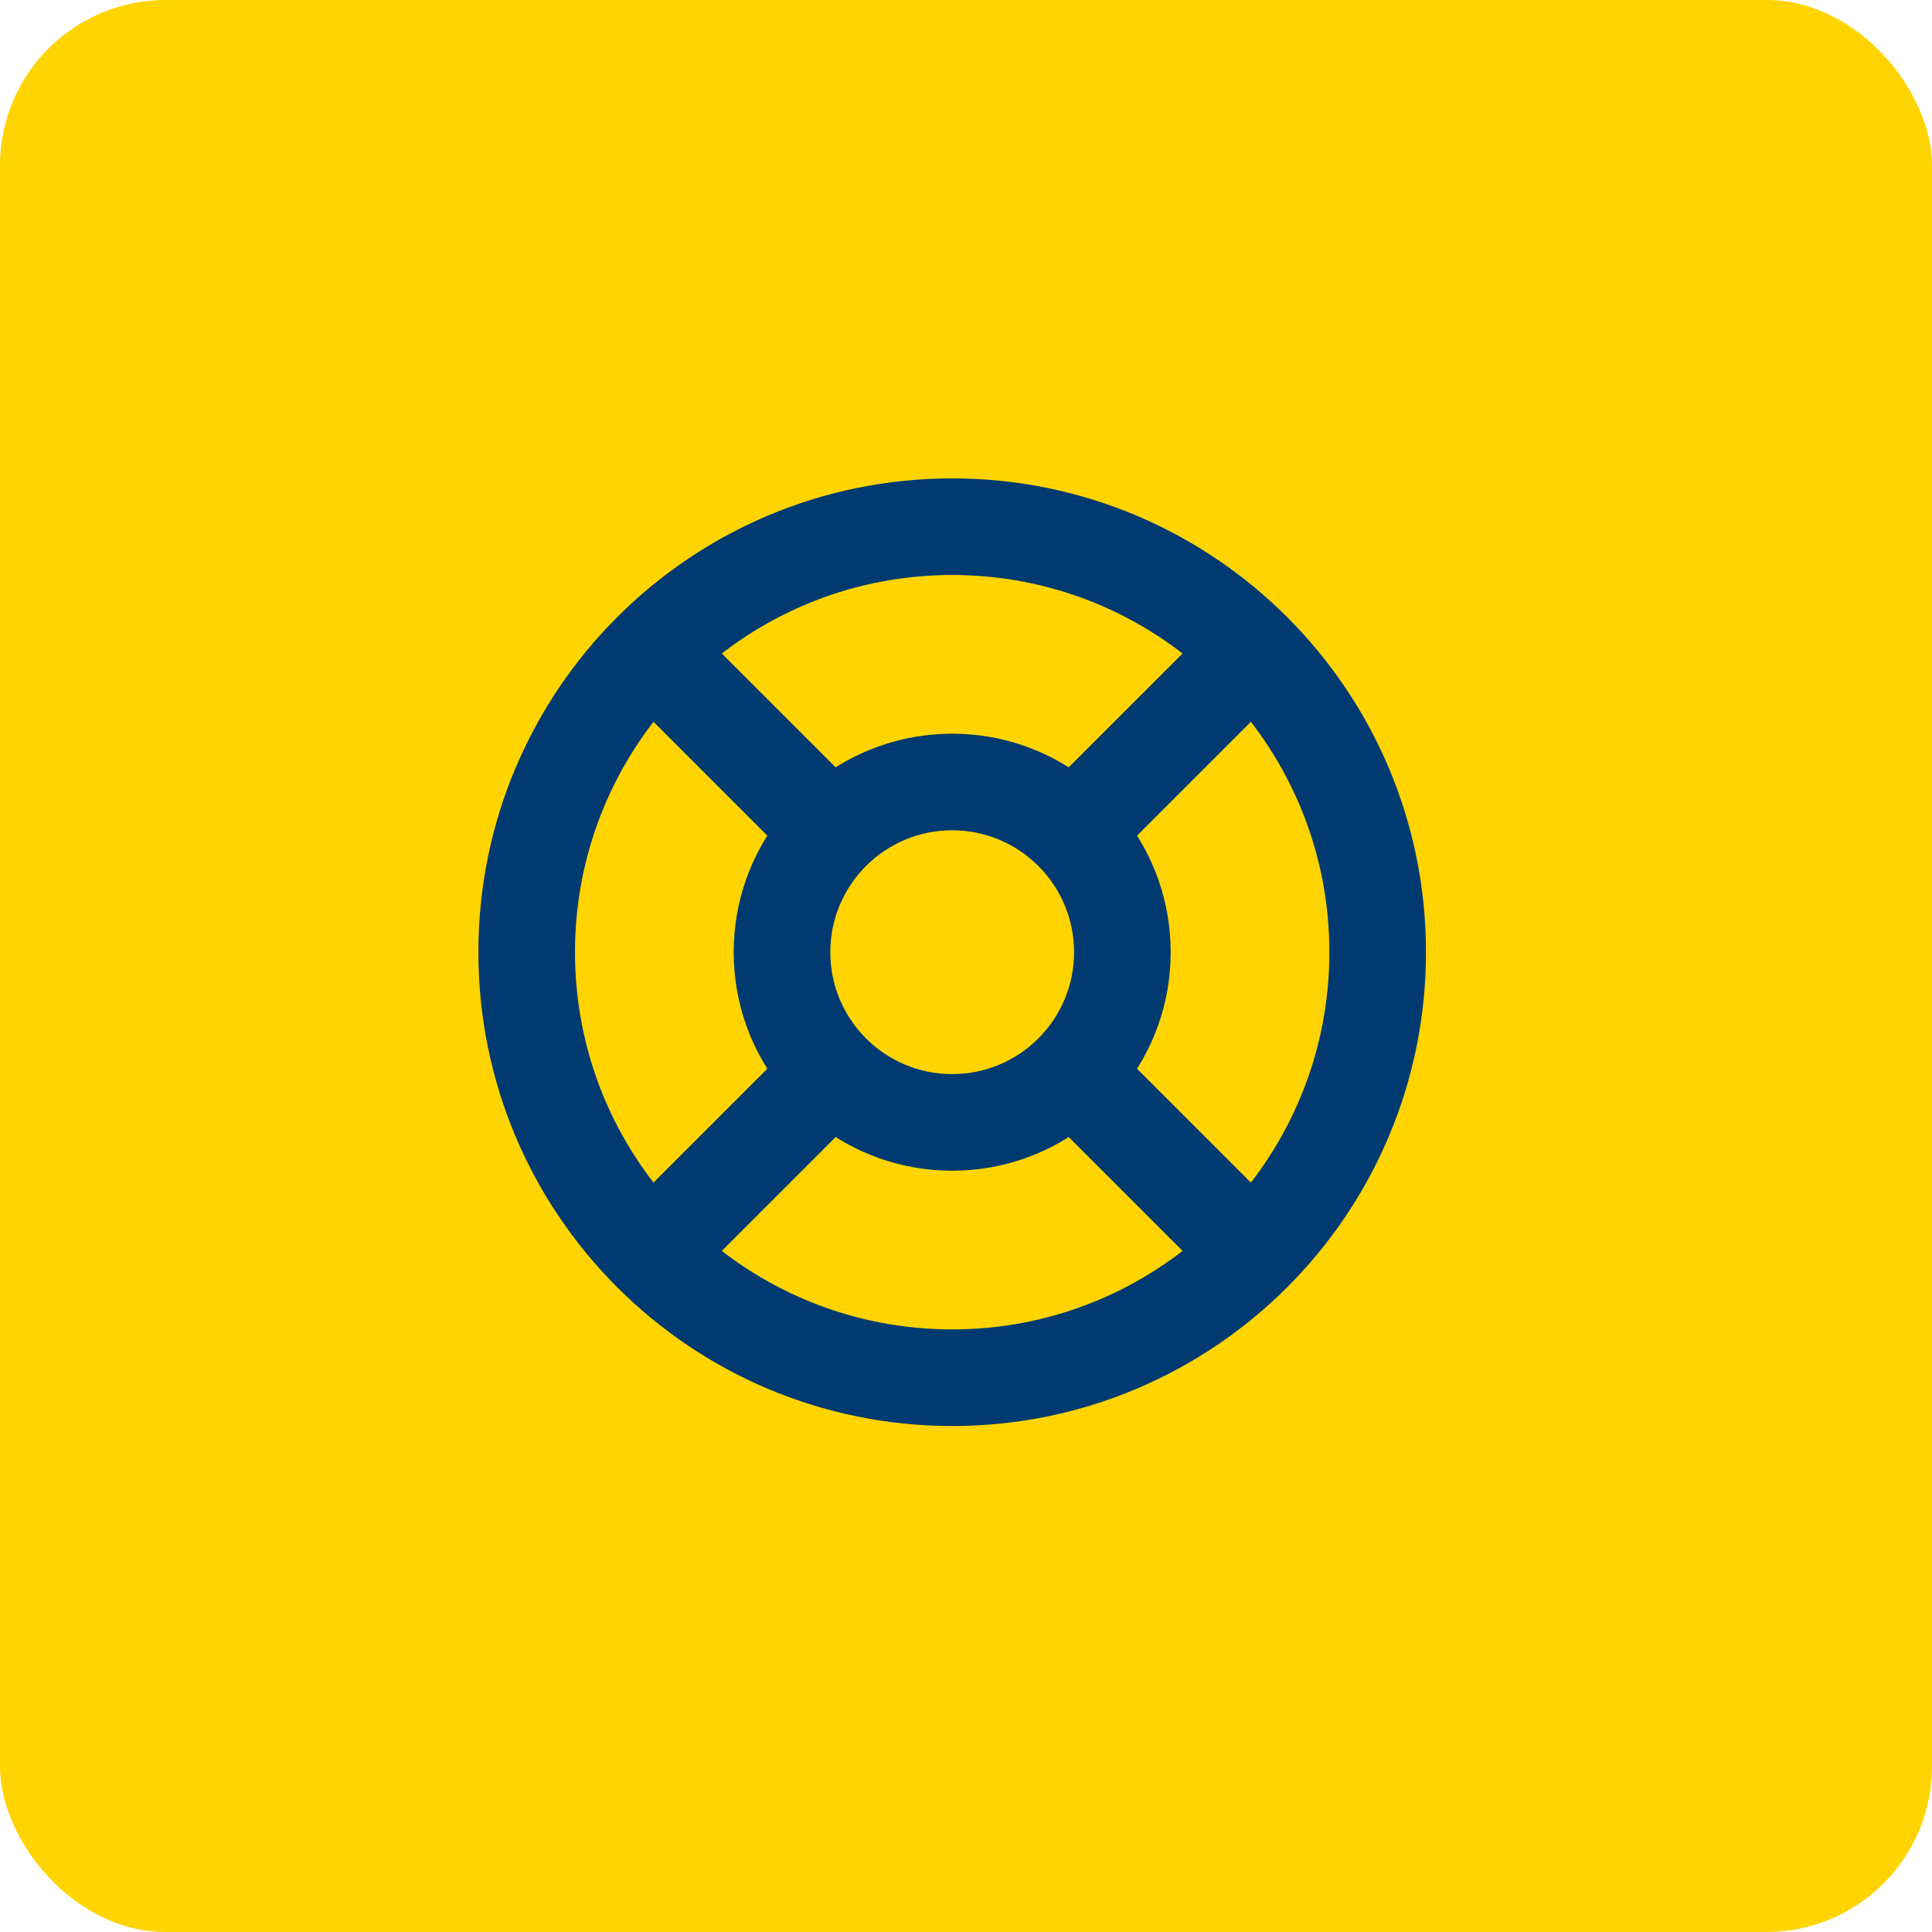
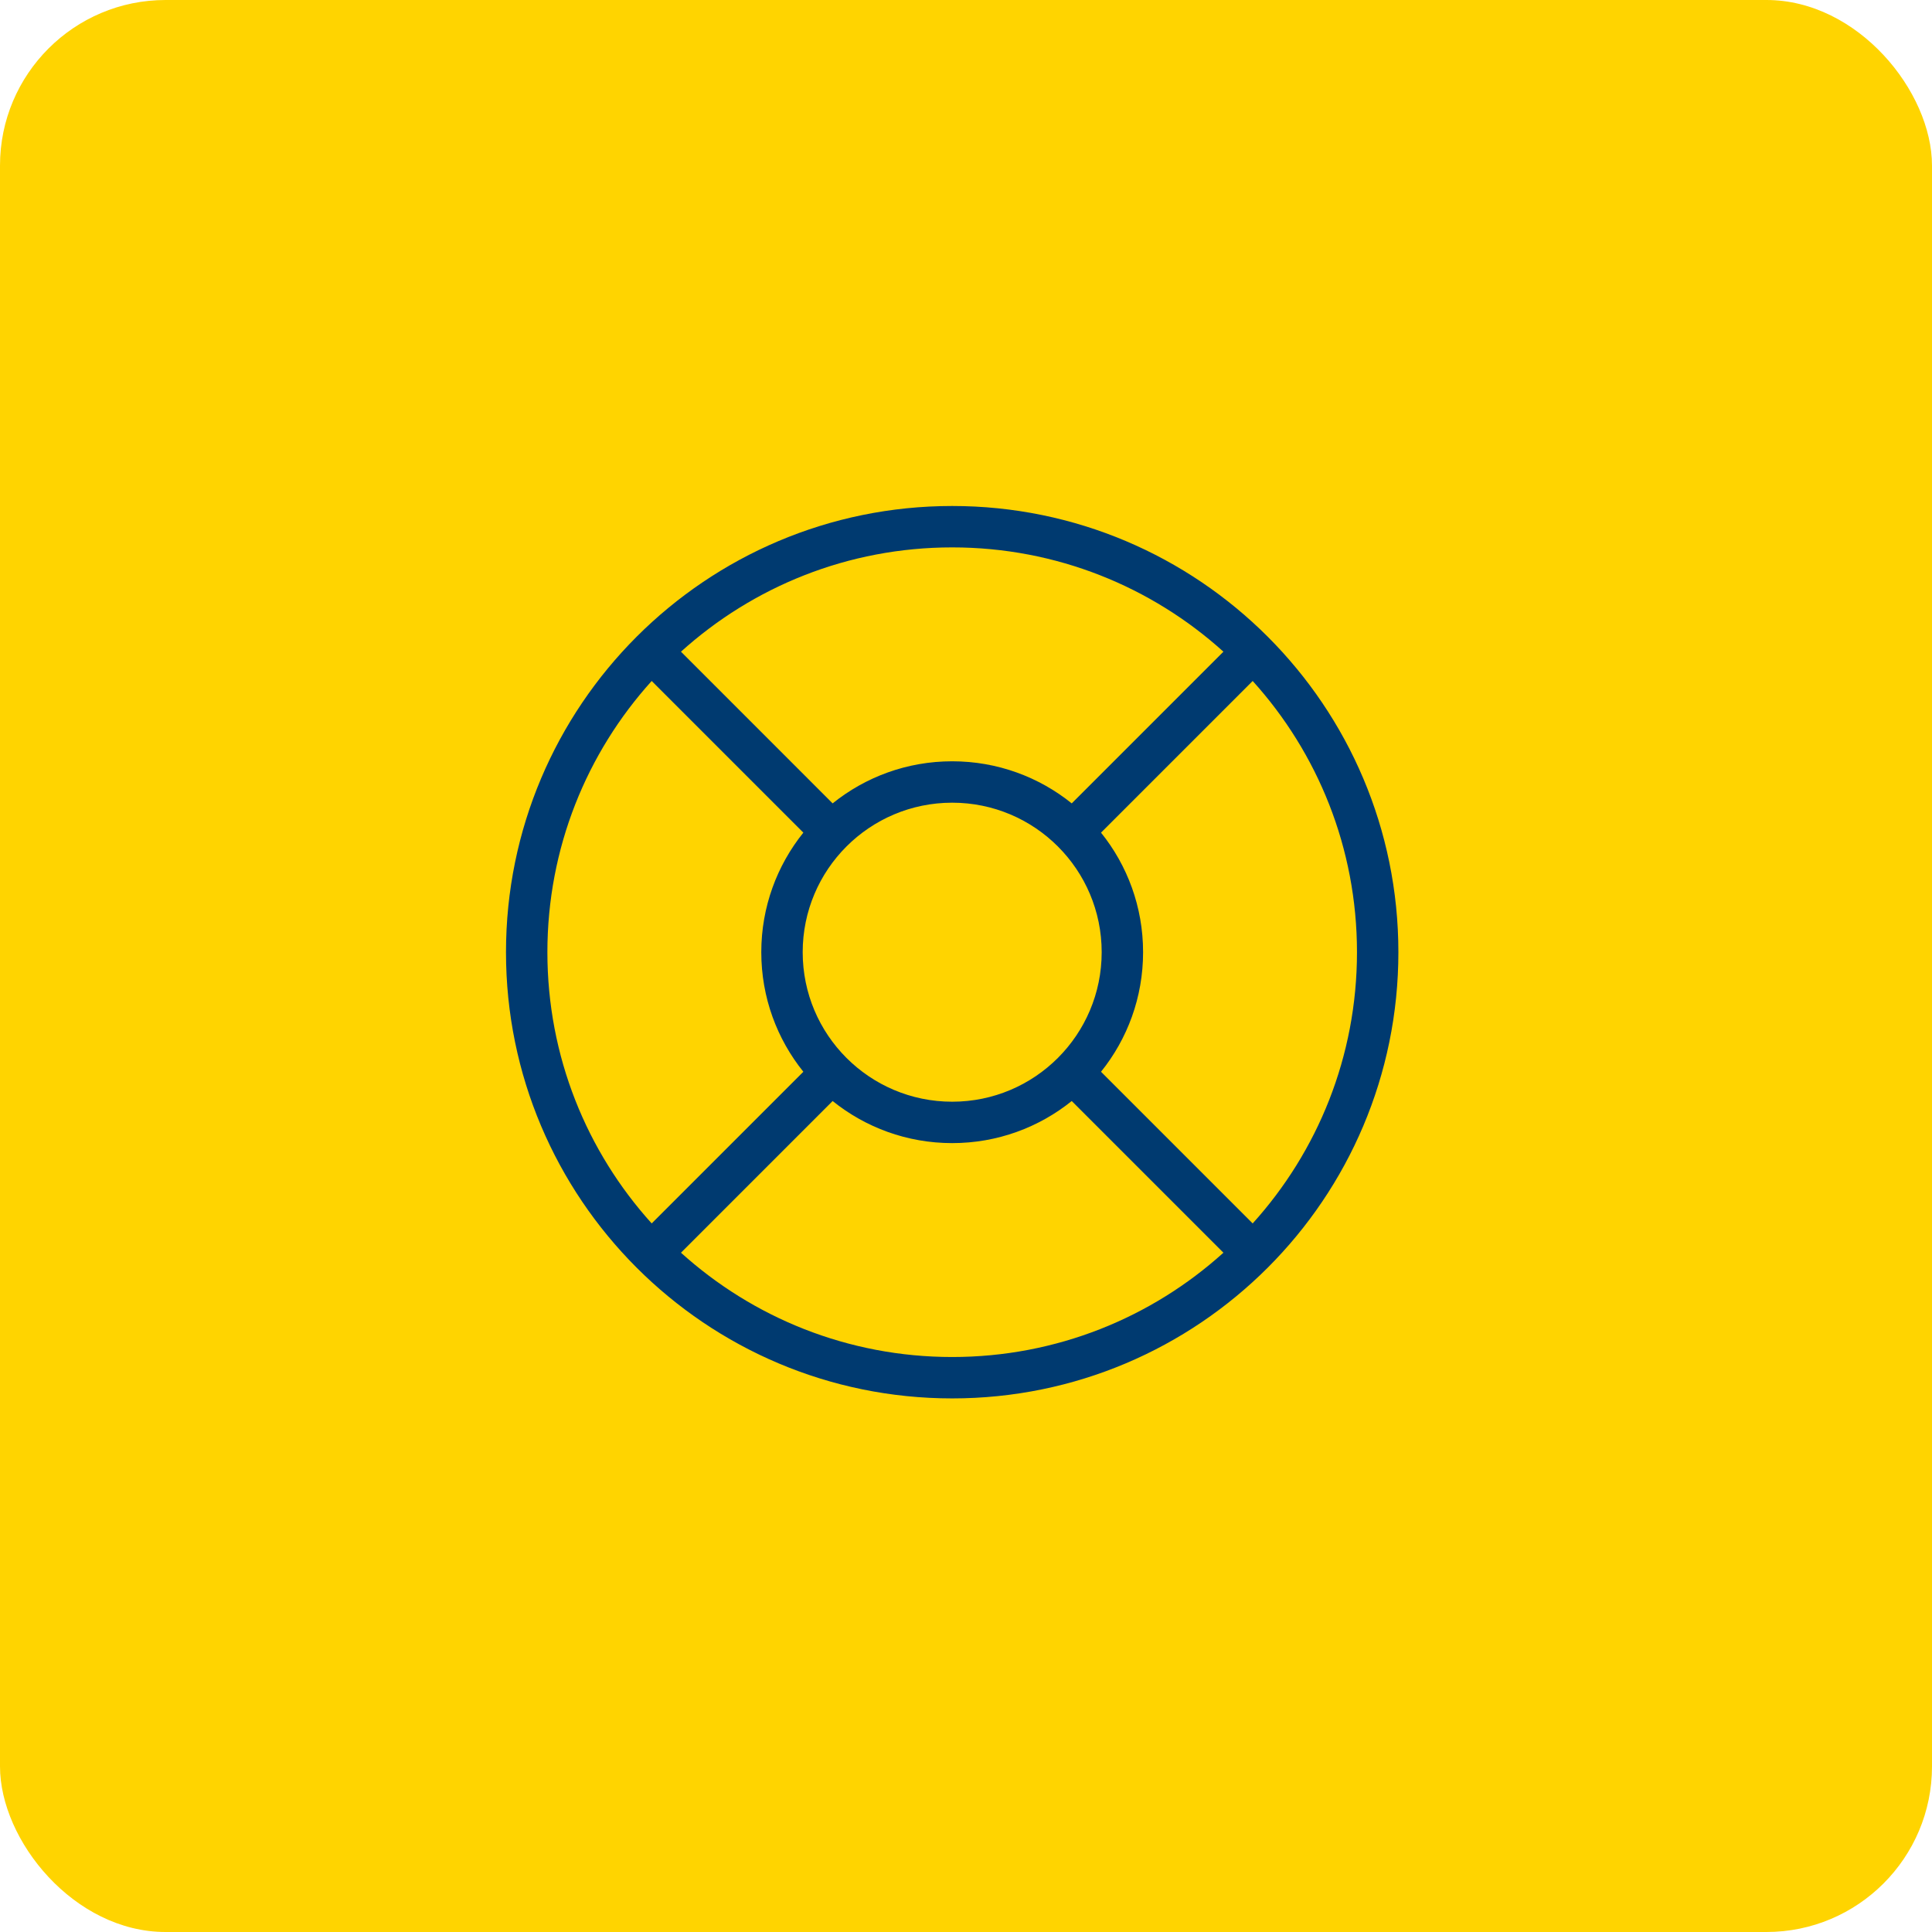
<svg xmlns="http://www.w3.org/2000/svg" width="70" height="70" viewBox="0 0 70 70" fill="none">
  <rect width="70" height="70" rx="6" fill="#FFD400" />
  <path fill-rule="evenodd" clip-rule="evenodd" d="M30.168 29.108L24.673 23.612C27.274 21.263 30.719 19.833 34.5 19.833C38.28 19.833 41.726 21.263 44.327 23.612L38.831 29.108C37.646 28.154 36.139 27.583 34.5 27.583C32.86 27.583 31.353 28.154 30.168 29.108ZM29.107 30.168L23.612 24.673C21.262 27.274 19.833 30.72 19.833 34.5C19.833 38.281 21.262 41.726 23.612 44.327L29.107 38.832C28.154 37.646 27.583 36.14 27.583 34.5C27.583 32.86 28.154 31.354 29.107 30.168ZM30.168 39.892L24.673 45.388C27.274 47.737 30.719 49.167 34.5 49.167C38.28 49.167 41.726 47.737 44.327 45.388L38.831 39.892C37.646 40.846 36.139 41.417 34.5 41.417C32.86 41.417 31.353 40.846 30.168 39.892ZM39.892 38.832L45.387 44.327C47.737 41.726 49.166 38.281 49.166 34.5C49.166 30.72 47.737 27.274 45.387 24.673L39.892 30.168C40.846 31.354 41.416 32.86 41.416 34.5C41.416 36.14 40.846 37.646 39.892 38.832ZM34.5 18.333C30.036 18.333 25.993 20.144 23.068 23.068C20.143 25.993 18.333 30.036 18.333 34.5C18.333 38.964 20.143 43.007 23.068 45.931C25.993 48.856 30.036 50.667 34.5 50.667C38.964 50.667 43.007 48.856 45.931 45.931C48.856 43.007 50.666 38.964 50.666 34.5C50.666 30.036 48.856 25.993 45.931 23.068C43.007 20.144 38.964 18.333 34.5 18.333ZM29.083 34.5C29.083 31.508 31.508 29.083 34.5 29.083C37.491 29.083 39.916 31.508 39.916 34.5C39.916 37.492 37.491 39.917 34.5 39.917C31.508 39.917 29.083 37.492 29.083 34.5Z" fill="#003A70" />
-   <path d="M24.673 23.612L24.002 22.87L23.221 23.575L23.965 24.319L24.673 23.612ZM30.168 29.108L29.461 29.815L30.095 30.449L30.795 29.887L30.168 29.108ZM44.327 23.612L45.034 24.319L45.778 23.575L44.997 22.87L44.327 23.612ZM38.831 29.108L38.205 29.887L38.904 30.449L39.539 29.815L38.831 29.108ZM29.107 30.168L29.886 30.795L30.449 30.096L29.814 29.461L29.107 30.168ZM23.612 24.673L24.319 23.966L23.575 23.222L22.87 24.003L23.612 24.673ZM23.612 44.327L22.87 44.997L23.575 45.778L24.319 45.034L23.612 44.327ZM29.107 38.832L29.814 39.539L30.449 38.904L29.886 38.205L29.107 38.832ZM30.168 39.892L30.795 39.113L30.095 38.551L29.461 39.185L30.168 39.892ZM24.673 45.388L23.965 44.681L23.221 45.425L24.002 46.13L24.673 45.388ZM44.327 45.388L44.997 46.13L45.778 45.425L45.034 44.681L44.327 45.388ZM38.831 39.892L39.539 39.185L38.904 38.551L38.205 39.113L38.831 39.892ZM39.892 38.832L39.113 38.205L38.55 38.904L39.185 39.539L39.892 38.832ZM45.387 44.327L44.68 45.034L45.424 45.778L46.13 44.997L45.387 44.327ZM45.387 24.673L46.13 24.003L45.424 23.222L44.68 23.966L45.387 24.673ZM39.892 30.168L39.185 29.461L38.55 30.096L39.113 30.795L39.892 30.168ZM23.068 23.068L22.361 22.361L23.068 23.068ZM23.068 45.931L22.361 46.639L23.068 45.931ZM45.931 23.068L46.638 22.361L45.931 23.068ZM23.965 24.319L29.461 29.815L30.875 28.4L25.38 22.905L23.965 24.319ZM34.5 18.833C30.462 18.833 26.78 20.361 24.002 22.87L25.343 24.354C27.767 22.165 30.976 20.833 34.5 20.833V18.833ZM44.997 22.87C42.219 20.361 38.537 18.833 34.5 18.833V20.833C38.023 20.833 41.232 22.165 43.657 24.354L44.997 22.87ZM39.539 29.815L45.034 24.319L43.62 22.905L38.124 28.4L39.539 29.815ZM34.5 28.583C35.903 28.583 37.19 29.071 38.205 29.887L39.458 28.328C38.102 27.237 36.376 26.583 34.5 26.583V28.583ZM30.795 29.887C31.809 29.071 33.096 28.583 34.5 28.583V26.583C32.624 26.583 30.898 27.237 29.541 28.328L30.795 29.887ZM29.814 29.461L24.319 23.966L22.905 25.38L28.4 30.875L29.814 29.461ZM22.87 24.003C20.361 26.78 18.833 30.462 18.833 34.5H20.833C20.833 30.977 22.164 27.768 24.354 25.343L22.87 24.003ZM18.833 34.5C18.833 38.538 20.361 42.219 22.87 44.997L24.354 43.657C22.164 41.232 20.833 38.023 20.833 34.5H18.833ZM24.319 45.034L29.814 39.539L28.4 38.125L22.905 43.62L24.319 45.034ZM29.886 38.205C29.071 37.191 28.583 35.904 28.583 34.5H26.583C26.583 36.376 27.237 38.102 28.328 39.459L29.886 38.205ZM28.583 34.5C28.583 33.096 29.071 31.809 29.886 30.795L28.328 29.541C27.237 30.898 26.583 32.624 26.583 34.5H28.583ZM29.461 39.185L23.965 44.681L25.38 46.095L30.875 40.6L29.461 39.185ZM24.002 46.13C26.78 48.639 30.462 50.167 34.5 50.167V48.167C30.976 48.167 27.767 46.836 25.343 44.646L24.002 46.13ZM34.5 50.167C38.537 50.167 42.219 48.639 44.997 46.13L43.657 44.646C41.232 46.836 38.023 48.167 34.5 48.167V50.167ZM45.034 44.681L39.539 39.185L38.124 40.6L43.62 46.095L45.034 44.681ZM38.205 39.113C37.19 39.929 35.903 40.417 34.5 40.417V42.417C36.376 42.417 38.102 41.763 39.458 40.672L38.205 39.113ZM34.5 40.417C33.096 40.417 31.809 39.929 30.795 39.113L29.541 40.672C30.898 41.763 32.624 42.417 34.5 42.417V40.417ZM39.185 39.539L44.68 45.034L46.094 43.62L40.599 38.125L39.185 39.539ZM46.13 44.997C48.639 42.219 50.166 38.538 50.166 34.5H48.166C48.166 38.023 46.835 41.232 44.645 43.657L46.13 44.997ZM50.166 34.5C50.166 30.462 48.639 26.78 46.13 24.003L44.645 25.343C46.835 27.768 48.166 30.977 48.166 34.5H50.166ZM44.68 23.966L39.185 29.461L40.599 30.875L46.094 25.38L44.68 23.966ZM39.113 30.795C39.929 31.809 40.416 33.096 40.416 34.5H42.416C42.416 32.624 41.763 30.898 40.671 29.541L39.113 30.795ZM40.416 34.5C40.416 35.904 39.929 37.191 39.113 38.205L40.671 39.459C41.763 38.102 42.416 36.376 42.416 34.5H40.416ZM23.775 23.776C26.52 21.031 30.311 19.333 34.5 19.333V17.333C29.76 17.333 25.466 19.257 22.361 22.361L23.775 23.776ZM19.333 34.5C19.333 30.312 21.03 26.52 23.775 23.776L22.361 22.361C19.256 25.466 17.333 29.76 17.333 34.5H19.333ZM23.775 45.224C21.03 42.48 19.333 38.688 19.333 34.5H17.333C17.333 39.24 19.256 43.534 22.361 46.639L23.775 45.224ZM34.5 49.667C30.311 49.667 26.52 47.969 23.775 45.224L22.361 46.639C25.466 49.743 29.76 51.667 34.5 51.667V49.667ZM45.224 45.224C42.479 47.969 38.688 49.667 34.5 49.667V51.667C39.24 51.667 43.534 49.743 46.638 46.639L45.224 45.224ZM49.666 34.5C49.666 38.688 47.969 42.48 45.224 45.224L46.638 46.639C49.743 43.534 51.666 39.24 51.666 34.5H49.666ZM45.224 23.776C47.969 26.52 49.666 30.312 49.666 34.5H51.666C51.666 29.76 49.743 25.466 46.638 22.361L45.224 23.776ZM34.5 19.333C38.688 19.333 42.479 21.031 45.224 23.776L46.638 22.361C43.534 19.257 39.24 17.333 34.5 17.333V19.333ZM34.5 28.083C30.956 28.083 28.083 30.956 28.083 34.5H30.083C30.083 32.061 32.06 30.083 34.5 30.083V28.083ZM40.916 34.5C40.916 30.956 38.044 28.083 34.5 28.083V30.083C36.939 30.083 38.916 32.061 38.916 34.5H40.916ZM34.5 40.917C38.044 40.917 40.916 38.044 40.916 34.5H38.916C38.916 36.939 36.939 38.917 34.5 38.917V40.917ZM28.083 34.5C28.083 38.044 30.956 40.917 34.5 40.917V38.917C32.06 38.917 30.083 36.939 30.083 34.5H28.083Z" fill="#003A70" />
</svg>